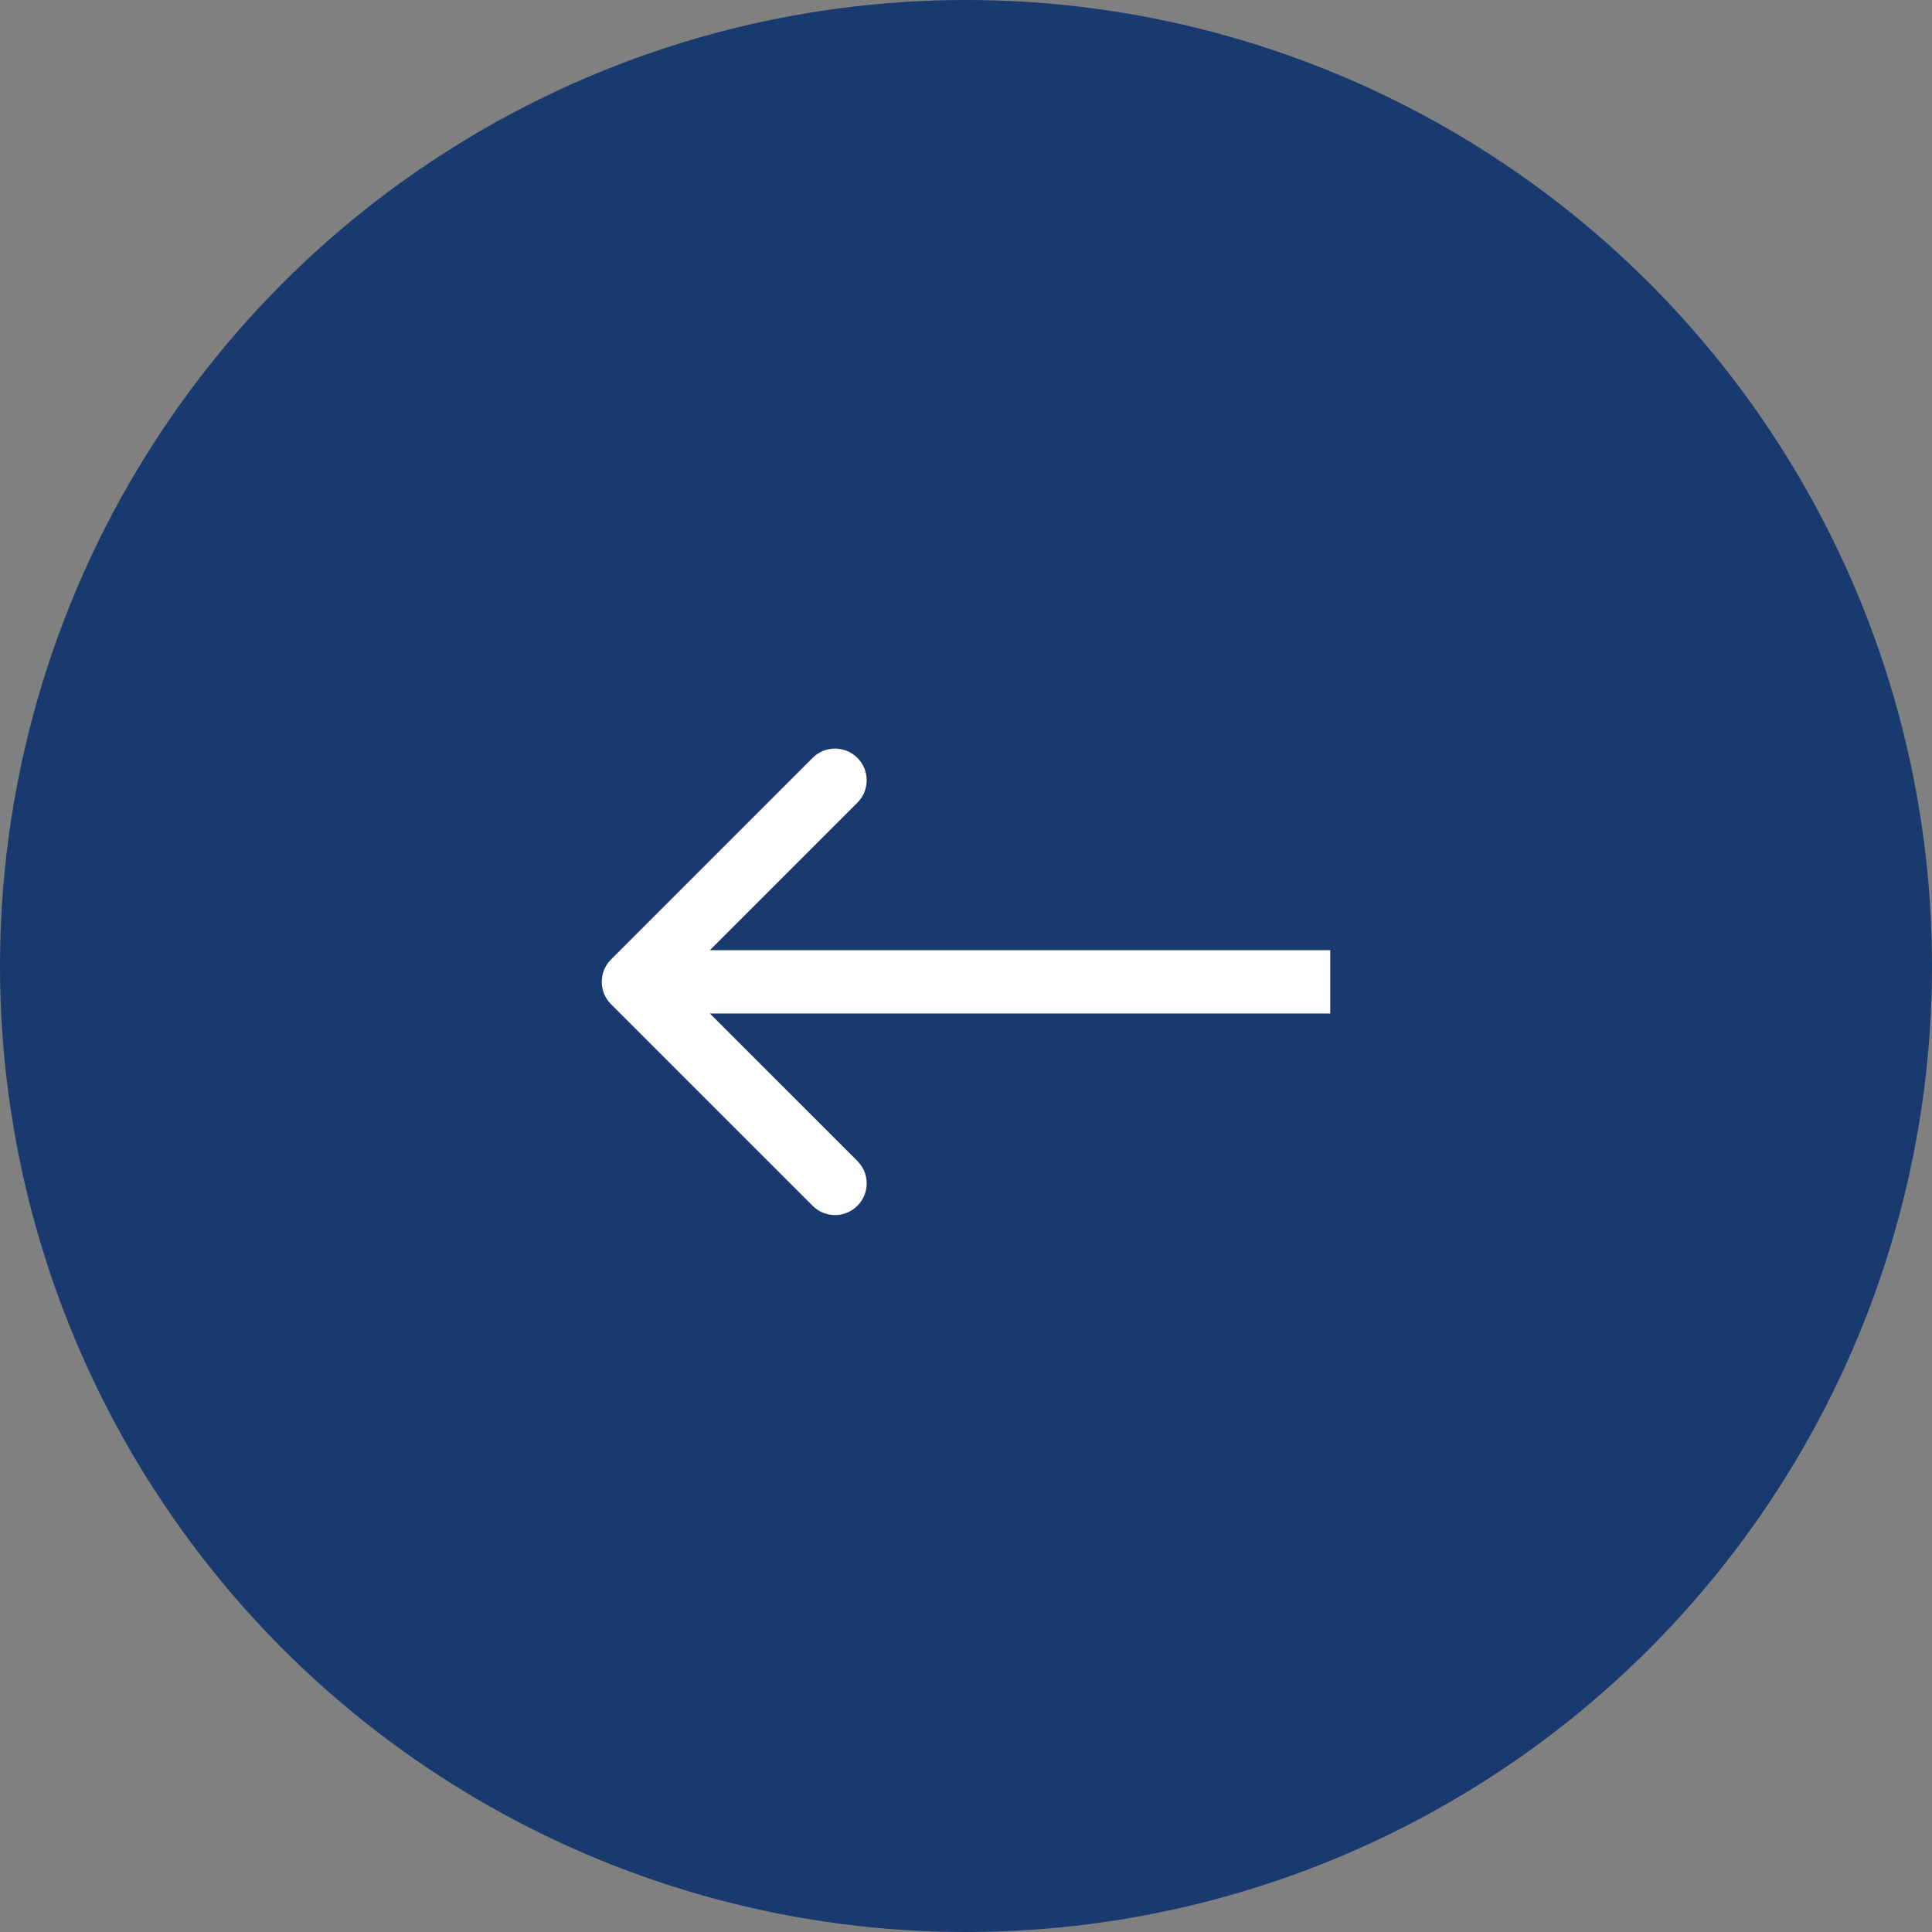
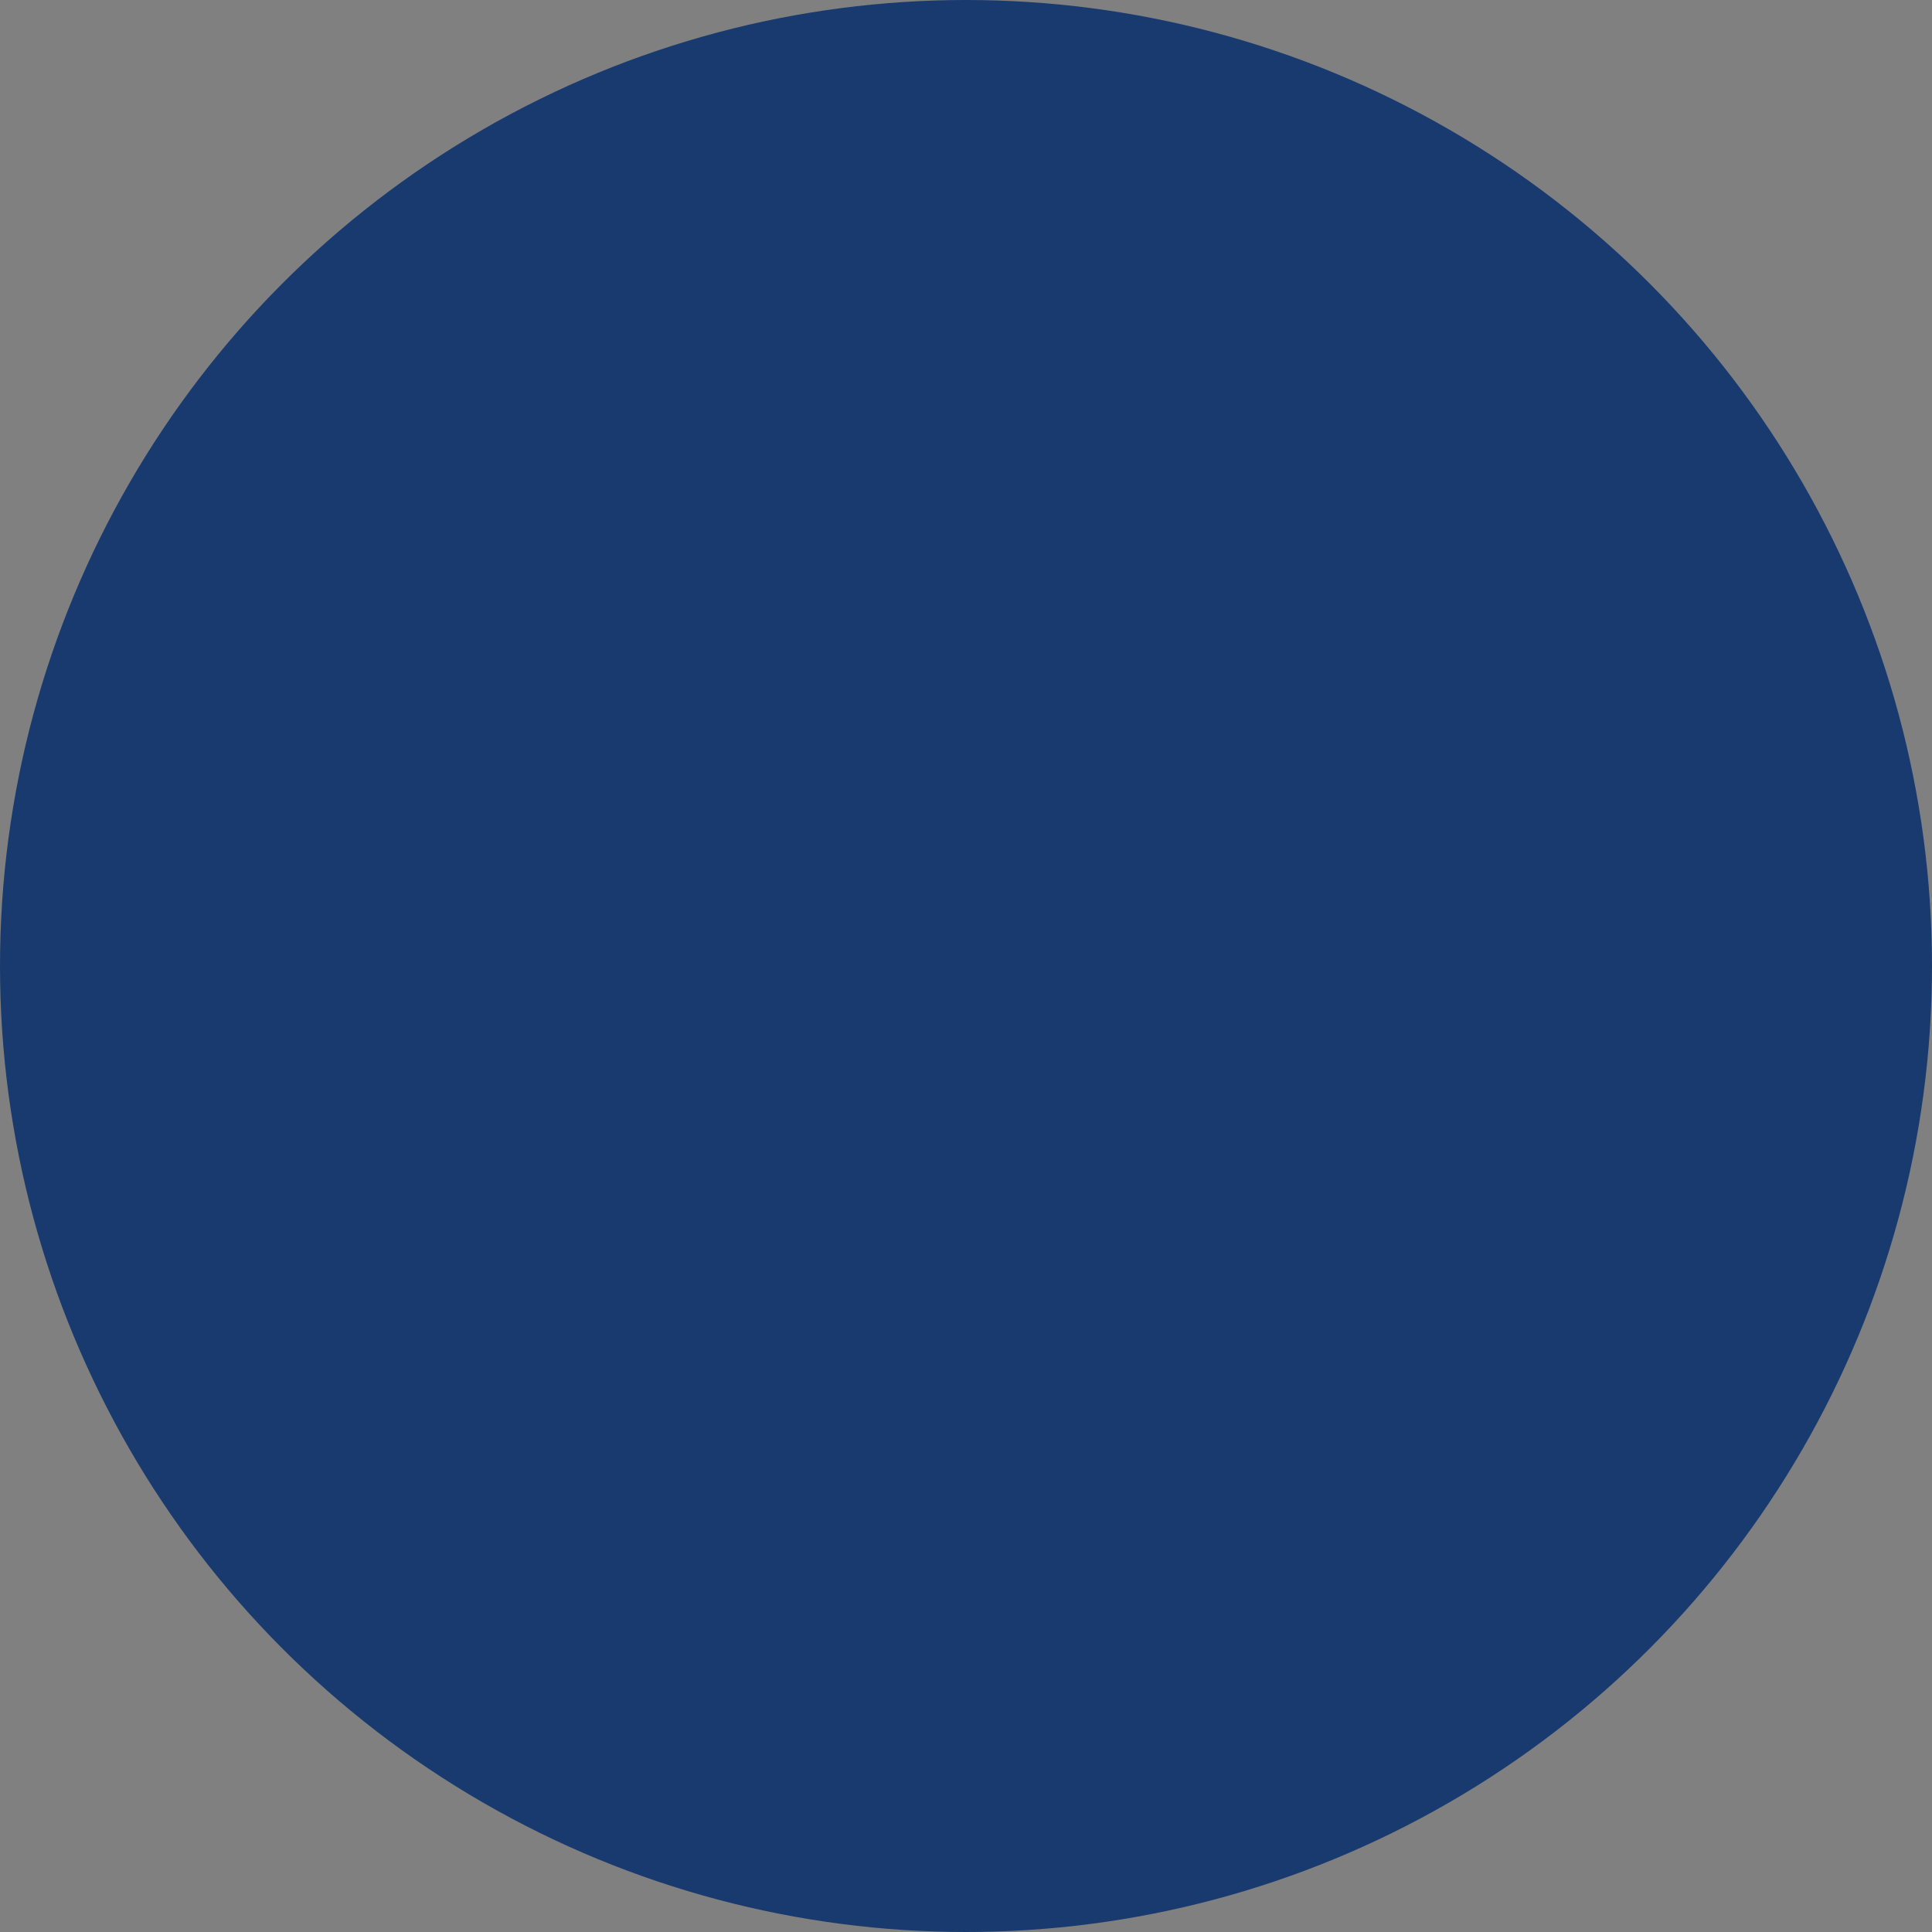
<svg xmlns="http://www.w3.org/2000/svg" width="61" height="61" viewBox="0 0 61 61" fill="none">
  <rect x="0" y="0" width="61" height="61" fill="#808080" stroke="none" />
  <circle cx="30.5" cy="30.5" r="30.5" fill="#193A6F" />
-   <path d="M19.293 31.707C18.902 31.317 18.902 30.683 19.293 30.293L25.657 23.929C26.047 23.538 26.68 23.538 27.071 23.929C27.462 24.32 27.462 24.953 27.071 25.343L21.414 31L27.071 36.657C27.462 37.047 27.462 37.681 27.071 38.071C26.68 38.462 26.047 38.462 25.657 38.071L19.293 31.707ZM42 32H20V30H42V32Z" fill="white" />
</svg>